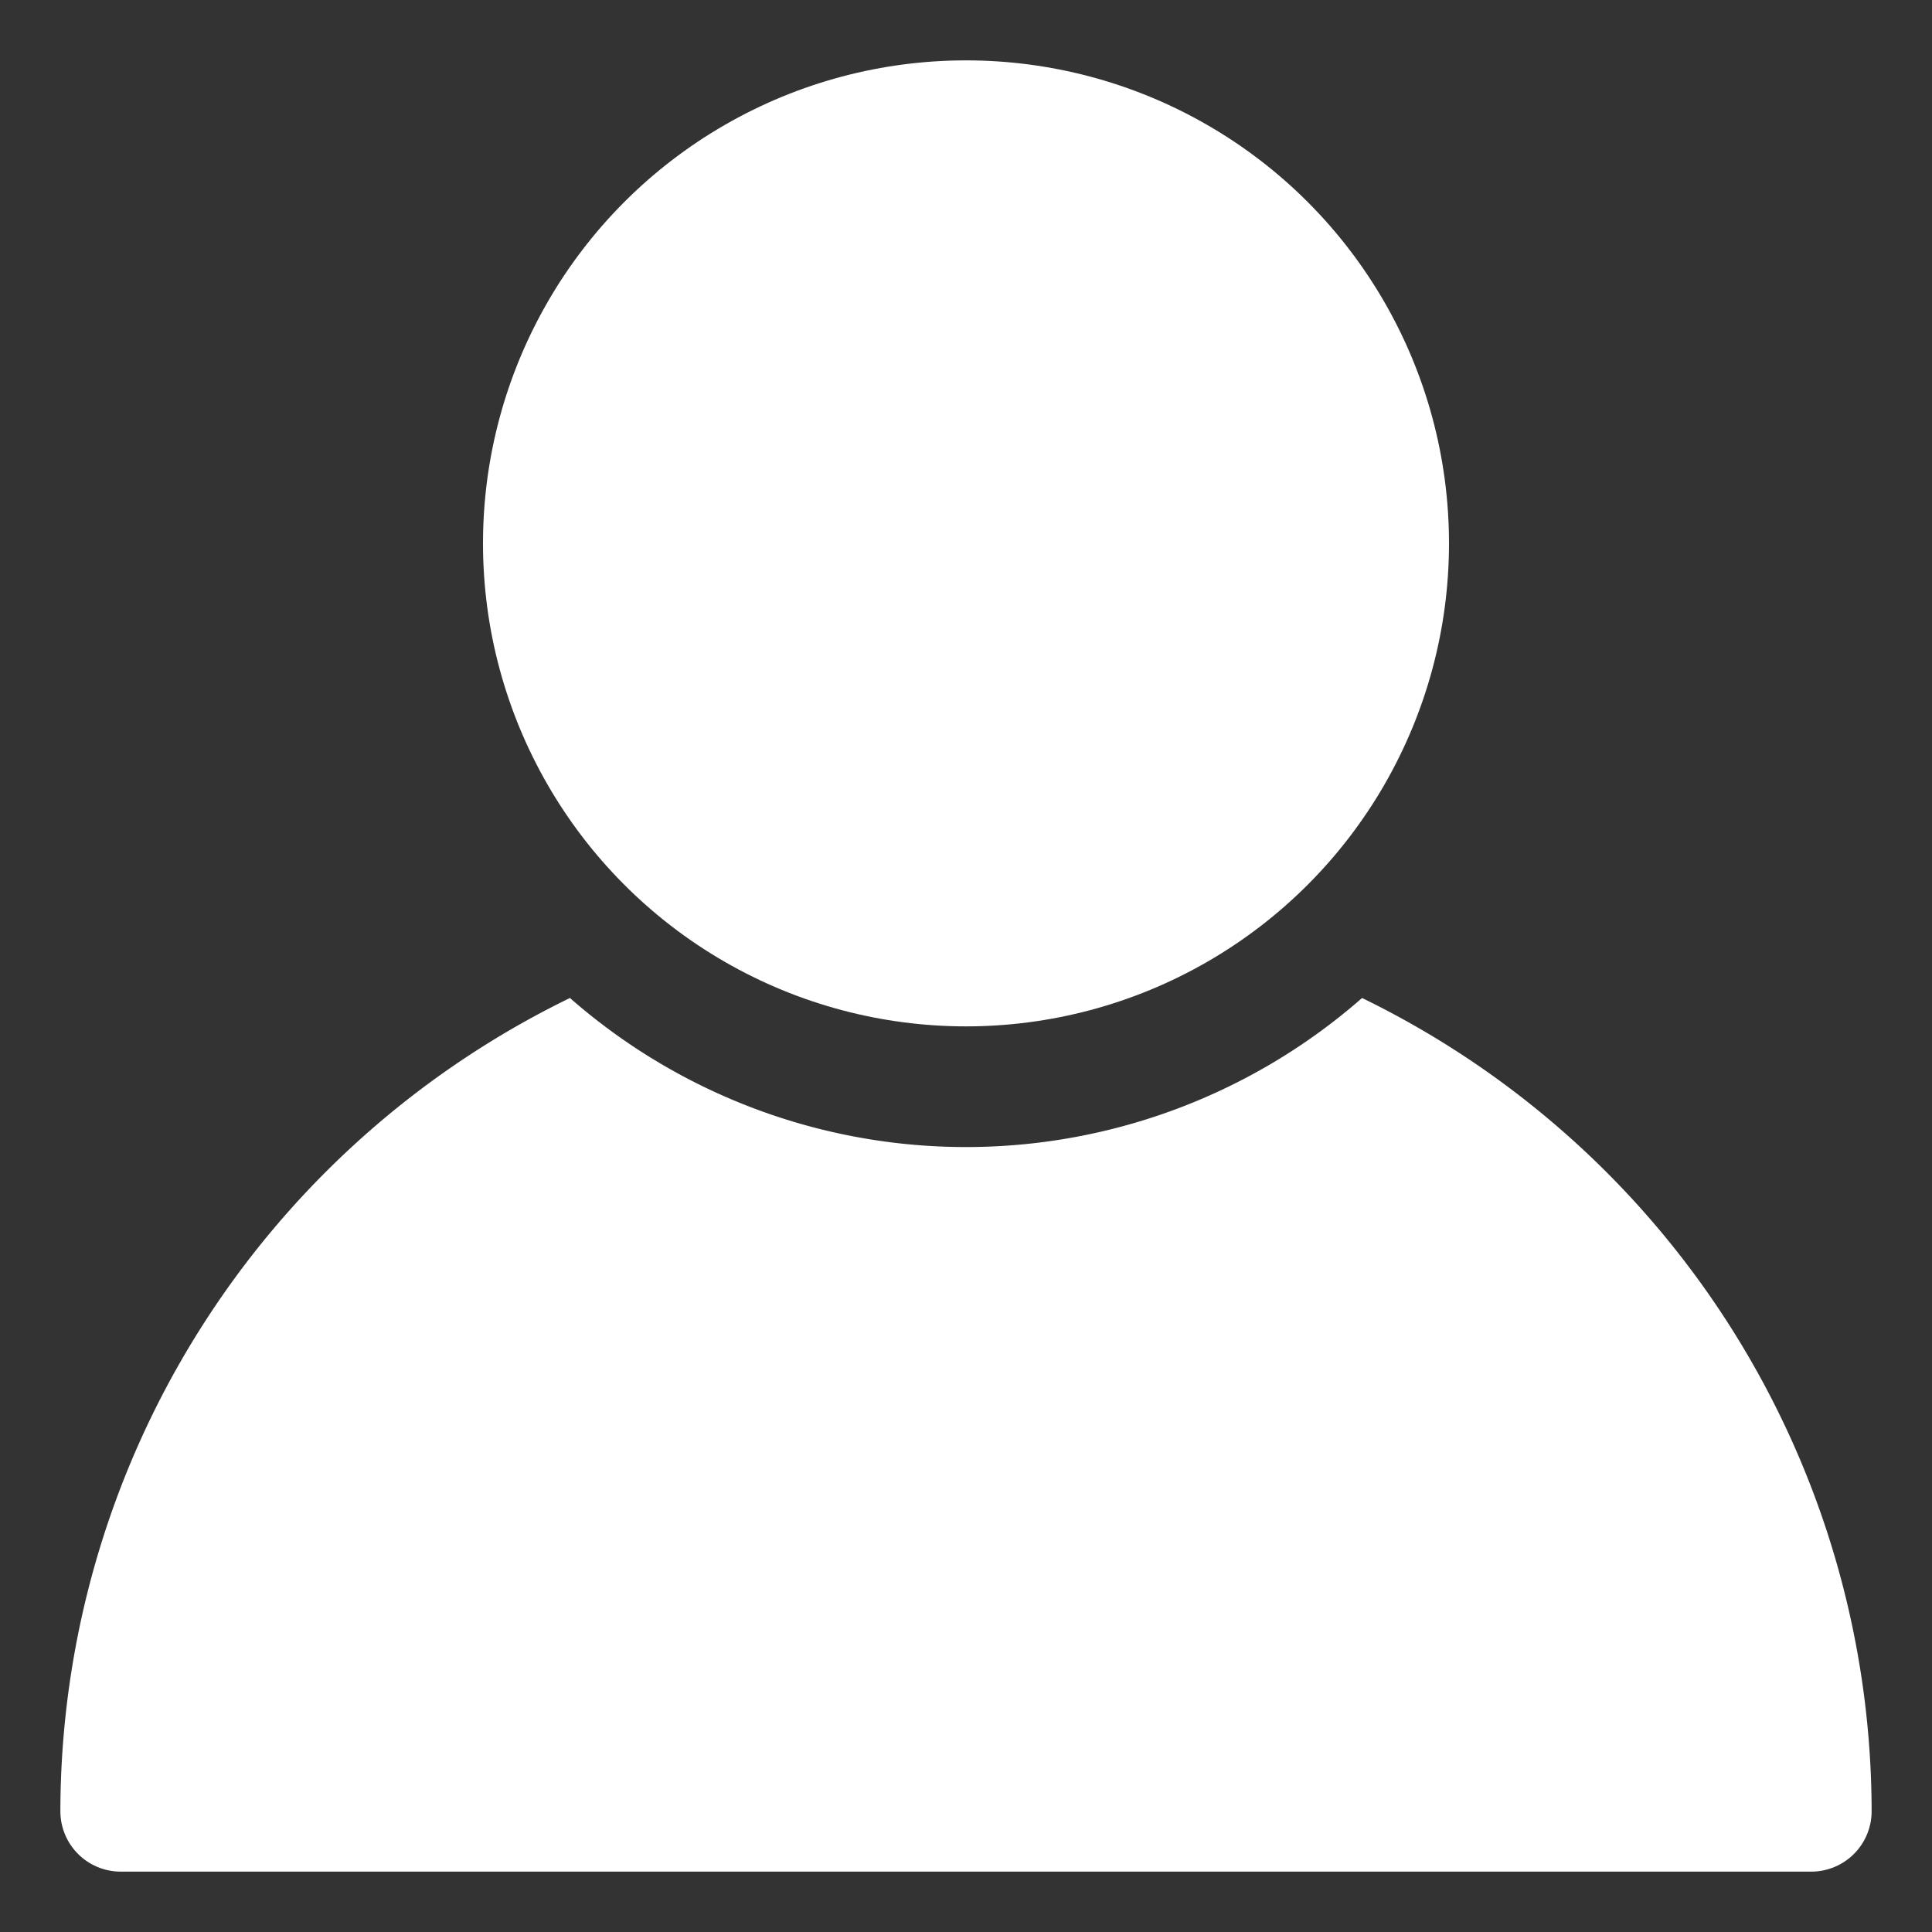
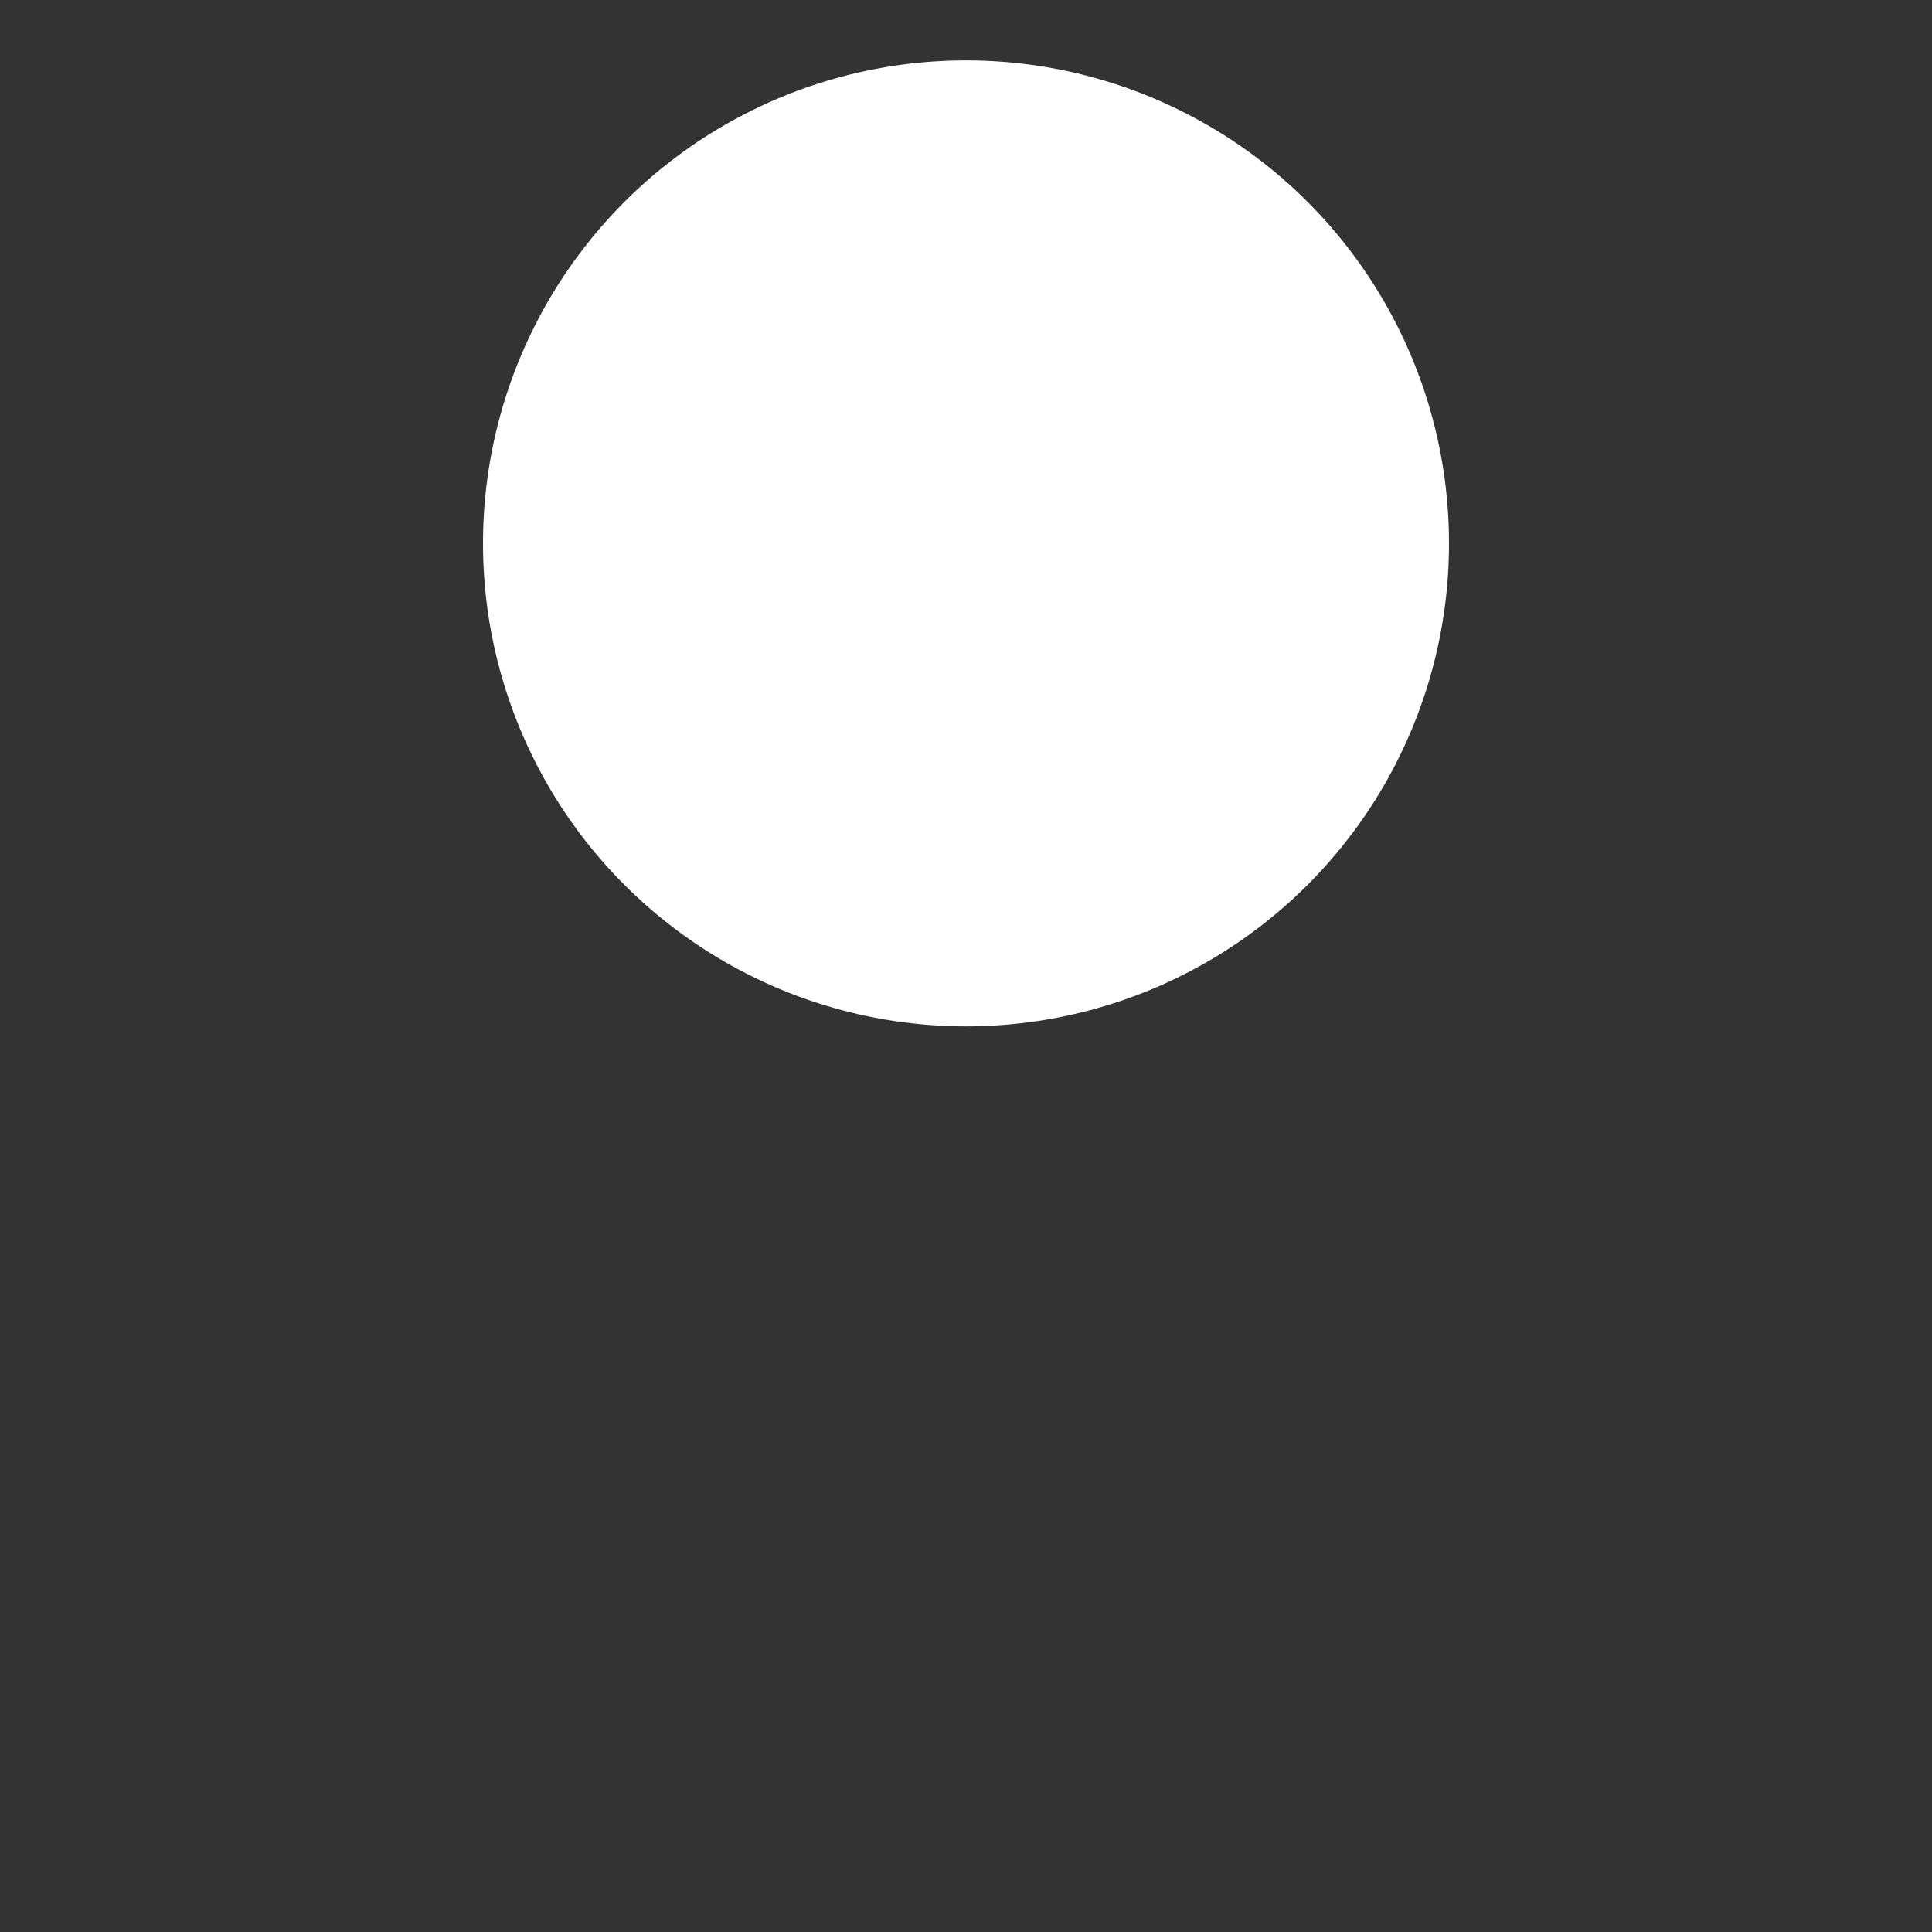
<svg xmlns="http://www.w3.org/2000/svg" fill="#ffffff" width="800px" height="800px" viewBox="0 0 32 32" id="user">
  <rect x="0" y="0" width="32" height="32" fill="#333333" stroke="none" />
  <title />
-   <path d="M22.56,16.53a9.95,9.95,0,0,1-13.12,0A15,15,0,0,0,1,30a1,1,0,0,0,1,1H30a1,1,0,0,0,1-1A15,15,0,0,0,22.56,16.53Z" />
  <circle cx="16" cy="9" r="8" />
</svg>